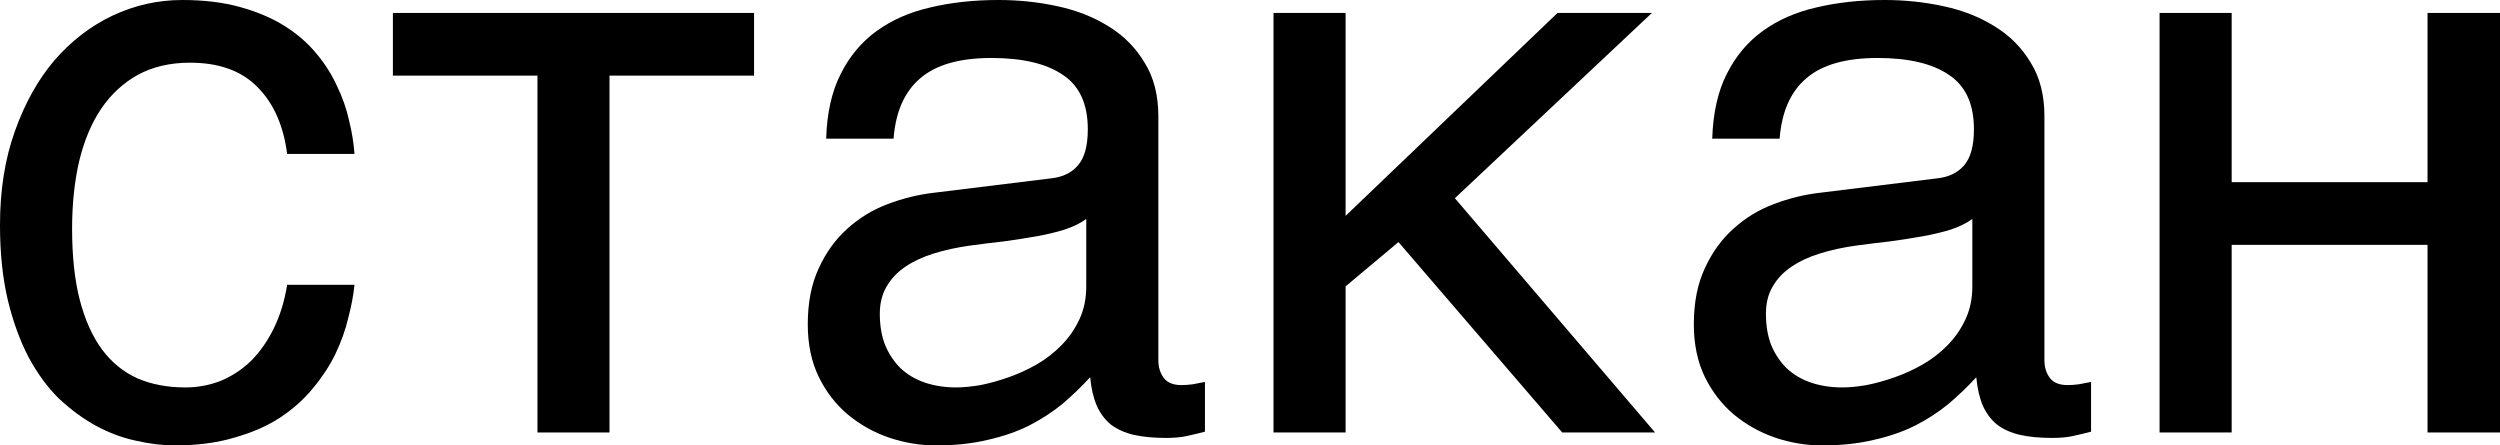
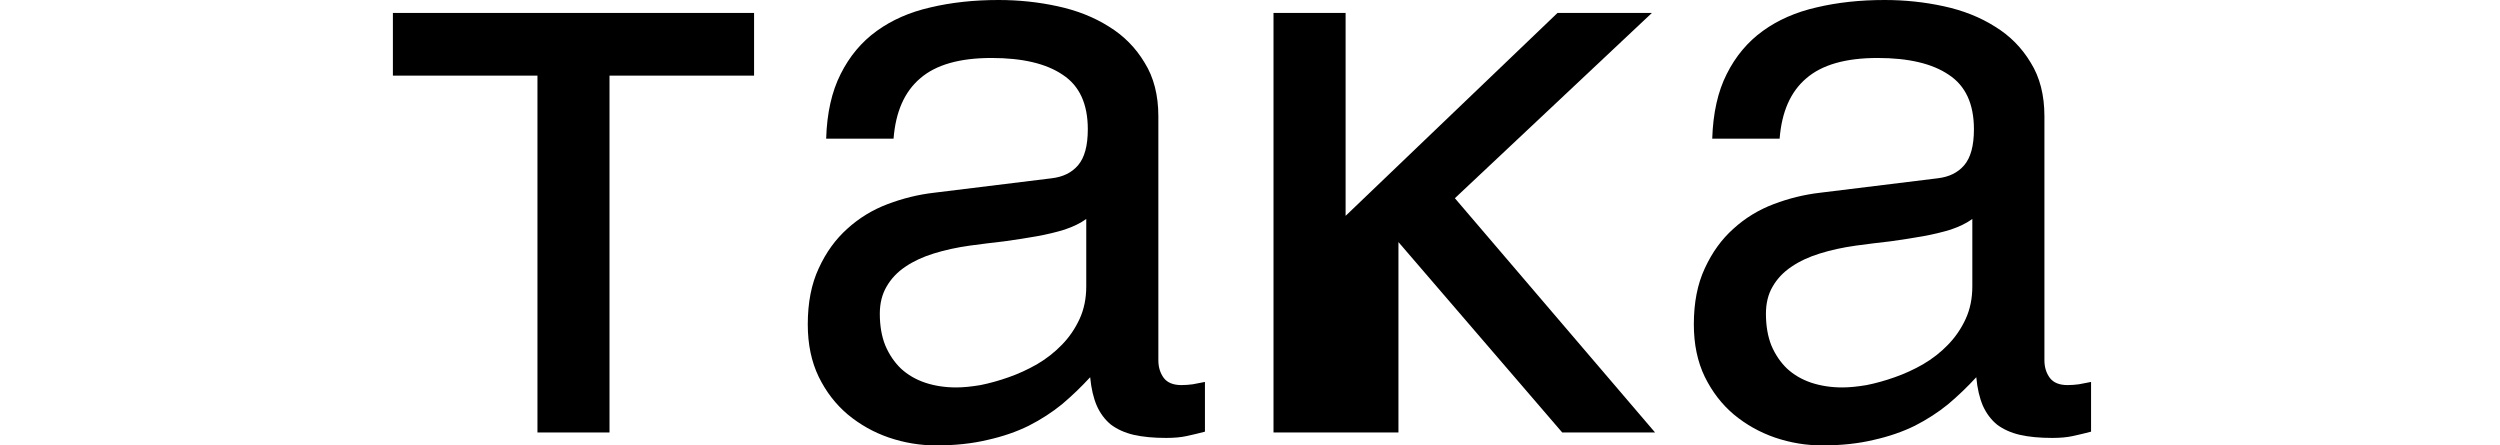
<svg xmlns="http://www.w3.org/2000/svg" viewBox="0 0 46.743 8.328" fill="none">
-   <path d="M6.628 5.325C6.609 5.515 6.57 5.723 6.511 5.947C6.458 6.172 6.377 6.396 6.27 6.621C6.162 6.841 6.023 7.053 5.852 7.258C5.686 7.463 5.481 7.646 5.237 7.808C4.998 7.964 4.714 8.088 4.387 8.181C4.06 8.279 3.687 8.328 3.267 8.328C3.037 8.328 2.795 8.298 2.542 8.24C2.288 8.186 2.039 8.093 1.794 7.961C1.555 7.83 1.326 7.661 1.106 7.456C0.891 7.246 0.701 6.987 0.535 6.68C0.374 6.372 0.244 6.016 0.146 5.61C0.049 5.2 0 4.731 0 4.204C0 3.555 0.093 2.971 0.278 2.454C0.464 1.931 0.71 1.489 1.018 1.128C1.331 0.767 1.692 0.488 2.102 0.293C2.517 0.098 2.952 0 3.406 0C3.816 0 4.177 0.044 4.49 0.132C4.807 0.22 5.083 0.337 5.317 0.483C5.552 0.63 5.75 0.801 5.911 0.996C6.072 1.187 6.201 1.389 6.299 1.604C6.401 1.814 6.477 2.029 6.526 2.249C6.58 2.468 6.614 2.678 6.628 2.878H5.369C5.3 2.346 5.115 1.929 4.812 1.626C4.514 1.323 4.094 1.172 3.552 1.172C3.181 1.172 2.856 1.248 2.578 1.399C2.305 1.55 2.075 1.763 1.89 2.036C1.709 2.305 1.572 2.632 1.479 3.018C1.392 3.398 1.348 3.818 1.348 4.277C1.348 4.795 1.396 5.242 1.494 5.618C1.592 5.989 1.731 6.296 1.912 6.541C2.092 6.78 2.312 6.958 2.571 7.075C2.834 7.187 3.132 7.244 3.464 7.244C3.699 7.244 3.921 7.202 4.131 7.119C4.341 7.031 4.529 6.907 4.695 6.746C4.861 6.58 5.002 6.377 5.12 6.138C5.237 5.898 5.32 5.627 5.369 5.325H6.628Z" fill="black" />
  <path d="M10.049 1.414H7.346V0.242H14.099V1.414H11.396V8.086H10.049V1.414Z" fill="black" />
  <path d="M15.447 2.593C15.461 2.114 15.552 1.711 15.718 1.384C15.884 1.052 16.108 0.784 16.392 0.579C16.675 0.374 17.009 0.227 17.395 0.139C17.786 0.046 18.21 0 18.669 0C19.05 0 19.419 0.039 19.775 0.117C20.137 0.195 20.457 0.322 20.735 0.498C21.013 0.669 21.235 0.894 21.401 1.172C21.572 1.445 21.658 1.78 21.658 2.175V6.738C21.658 6.865 21.692 6.975 21.76 7.068C21.829 7.156 21.938 7.2 22.09 7.2C22.158 7.2 22.229 7.195 22.302 7.185C22.375 7.17 22.451 7.156 22.529 7.141V8.071C22.417 8.101 22.305 8.127 22.192 8.152C22.085 8.176 21.956 8.188 21.804 8.188C21.57 8.188 21.367 8.169 21.196 8.13C21.03 8.091 20.889 8.027 20.771 7.939C20.659 7.847 20.571 7.729 20.508 7.588C20.444 7.441 20.403 7.263 20.383 7.053C20.217 7.234 20.041 7.402 19.856 7.559C19.67 7.71 19.463 7.844 19.233 7.961C19.004 8.074 18.748 8.162 18.464 8.225C18.181 8.293 17.861 8.328 17.505 8.328C17.202 8.328 16.907 8.279 16.619 8.181C16.335 8.083 16.079 7.939 15.85 7.749C15.625 7.559 15.444 7.324 15.308 7.046C15.171 6.763 15.103 6.436 15.103 6.064C15.103 5.659 15.171 5.31 15.308 5.017C15.444 4.719 15.623 4.473 15.842 4.277C16.062 4.077 16.313 3.923 16.597 3.816C16.88 3.709 17.168 3.638 17.461 3.604L19.666 3.333C19.875 3.308 20.039 3.228 20.156 3.091C20.278 2.949 20.339 2.725 20.339 2.417C20.339 1.943 20.183 1.604 19.871 1.399C19.563 1.189 19.119 1.084 18.538 1.084C17.942 1.084 17.498 1.211 17.205 1.465C16.912 1.714 16.746 2.09 16.707 2.593H15.447ZM20.31 4.094C20.203 4.172 20.068 4.238 19.907 4.292C19.751 4.341 19.578 4.382 19.387 4.417C19.197 4.451 18.994 4.482 18.779 4.512C18.564 4.536 18.35 4.563 18.135 4.592C17.891 4.626 17.666 4.675 17.461 4.739C17.256 4.802 17.078 4.885 16.926 4.988C16.775 5.09 16.658 5.215 16.575 5.361C16.492 5.503 16.45 5.671 16.45 5.867C16.45 6.091 16.484 6.289 16.553 6.46C16.626 6.631 16.724 6.775 16.846 6.892C16.973 7.009 17.124 7.097 17.3 7.156C17.476 7.214 17.668 7.244 17.878 7.244C18.01 7.244 18.162 7.229 18.333 7.2C18.503 7.166 18.679 7.117 18.86 7.053C19.041 6.99 19.216 6.909 19.387 6.812C19.563 6.709 19.719 6.587 19.856 6.445C19.993 6.304 20.103 6.143 20.186 5.962C20.269 5.781 20.31 5.579 20.31 5.354V4.094Z" fill="black" />
-   <path d="M23.811 0.242H25.159V4.036L29.121 0.242H30.886L27.202 3.706L30.945 8.086H29.209L26.147 4.526L25.159 5.354V8.086H23.811V0.242Z" fill="black" />
+   <path d="M23.811 0.242H25.159V4.036L29.121 0.242H30.886L27.202 3.706L30.945 8.086H29.209L26.147 4.526V8.086H23.811V0.242Z" fill="black" />
  <path d="M32.014 2.593C32.029 2.114 32.119 1.711 32.285 1.384C32.451 1.052 32.676 0.784 32.959 0.579C33.242 0.374 33.577 0.227 33.962 0.139C34.353 0.046 34.778 0 35.237 0C35.618 0 35.986 0.039 36.343 0.117C36.704 0.195 37.024 0.322 37.302 0.498C37.581 0.669 37.803 0.894 37.969 1.172C38.14 1.445 38.225 1.78 38.225 2.175V6.738C38.225 6.865 38.259 6.975 38.328 7.068C38.396 7.156 38.506 7.2 38.657 7.2C38.726 7.2 38.796 7.195 38.87 7.185C38.943 7.17 39.019 7.156 39.097 7.141V8.071C38.984 8.101 38.872 8.127 38.76 8.152C38.652 8.176 38.523 8.188 38.372 8.188C38.137 8.188 37.934 8.169 37.764 8.13C37.598 8.091 37.456 8.027 37.339 7.939C37.227 7.847 37.139 7.729 37.075 7.588C37.012 7.441 36.97 7.263 36.951 7.053C36.785 7.234 36.609 7.402 36.423 7.559C36.238 7.71 36.03 7.844 35.801 7.961C35.571 8.074 35.315 8.162 35.032 8.225C34.748 8.293 34.429 8.328 34.072 8.328C33.77 8.328 33.474 8.279 33.186 8.181C32.903 8.083 32.646 7.939 32.417 7.749C32.192 7.559 32.012 7.324 31.875 7.046C31.738 6.763 31.67 6.436 31.67 6.064C31.67 5.659 31.738 5.31 31.875 5.017C32.012 4.719 32.19 4.473 32.41 4.277C32.629 4.077 32.881 3.923 33.164 3.816C33.447 3.709 33.735 3.638 34.028 3.604L36.233 3.333C36.443 3.308 36.606 3.228 36.724 3.091C36.846 2.949 36.907 2.725 36.907 2.417C36.907 1.943 36.75 1.604 36.438 1.399C36.13 1.189 35.686 1.084 35.105 1.084C34.509 1.084 34.065 1.211 33.772 1.465C33.479 1.714 33.313 2.09 33.274 2.593H32.014ZM36.877 4.094C36.77 4.172 36.636 4.238 36.475 4.292C36.318 4.341 36.145 4.382 35.954 4.417C35.764 4.451 35.562 4.482 35.347 4.512C35.132 4.536 34.917 4.563 34.702 4.592C34.458 4.626 34.233 4.675 34.028 4.739C33.823 4.802 33.645 4.885 33.494 4.988C33.342 5.09 33.225 5.215 33.142 5.361C33.059 5.503 33.018 5.671 33.018 5.867C33.018 6.091 33.052 6.289 33.12 6.46C33.193 6.631 33.291 6.775 33.413 6.892C33.54 7.009 33.691 7.097 33.867 7.156C34.043 7.214 34.236 7.244 34.446 7.244C34.578 7.244 34.729 7.229 34.9 7.2C35.071 7.166 35.247 7.117 35.427 7.053C35.608 6.99 35.784 6.909 35.954 6.812C36.13 6.709 36.287 6.587 36.423 6.445C36.56 6.304 36.67 6.143 36.753 5.962C36.836 5.781 36.877 5.579 36.877 5.354V4.094Z" fill="black" />
-   <path d="M40.378 0.242H41.726V3.406H45.388V0.242H46.743V8.086H45.388V4.578H41.726V8.086H40.378V0.242Z" fill="black" />
</svg>